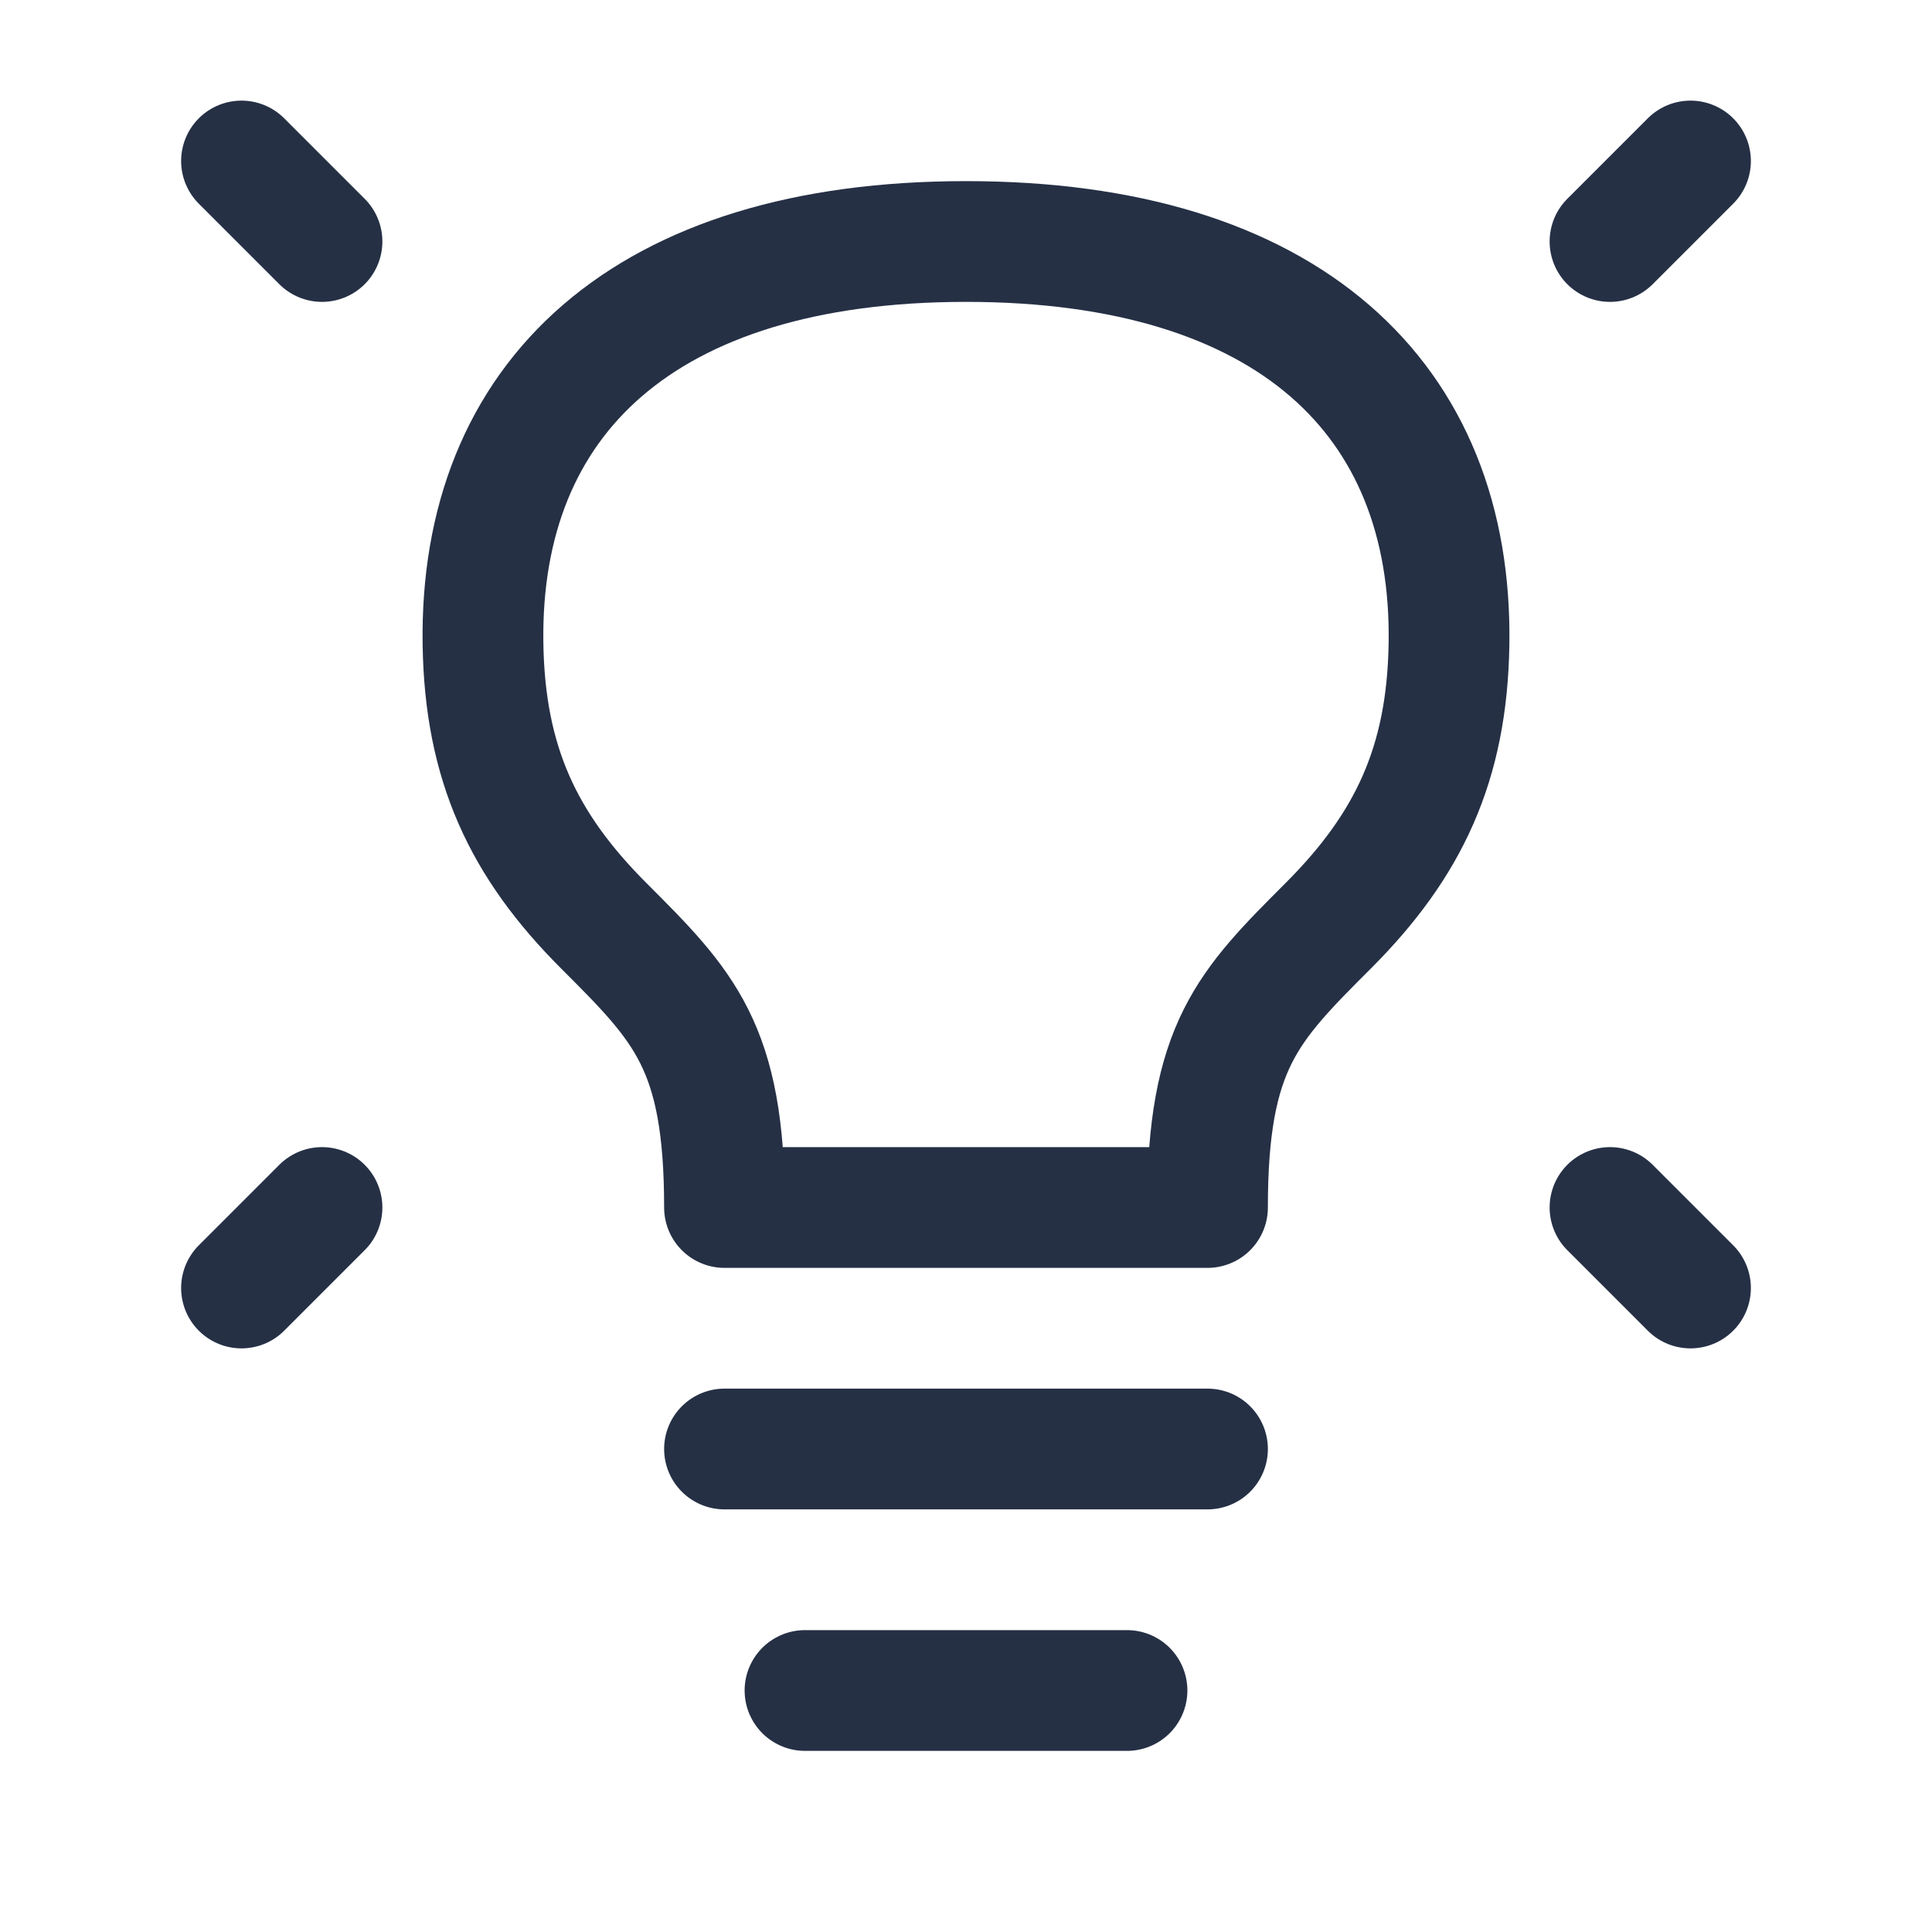
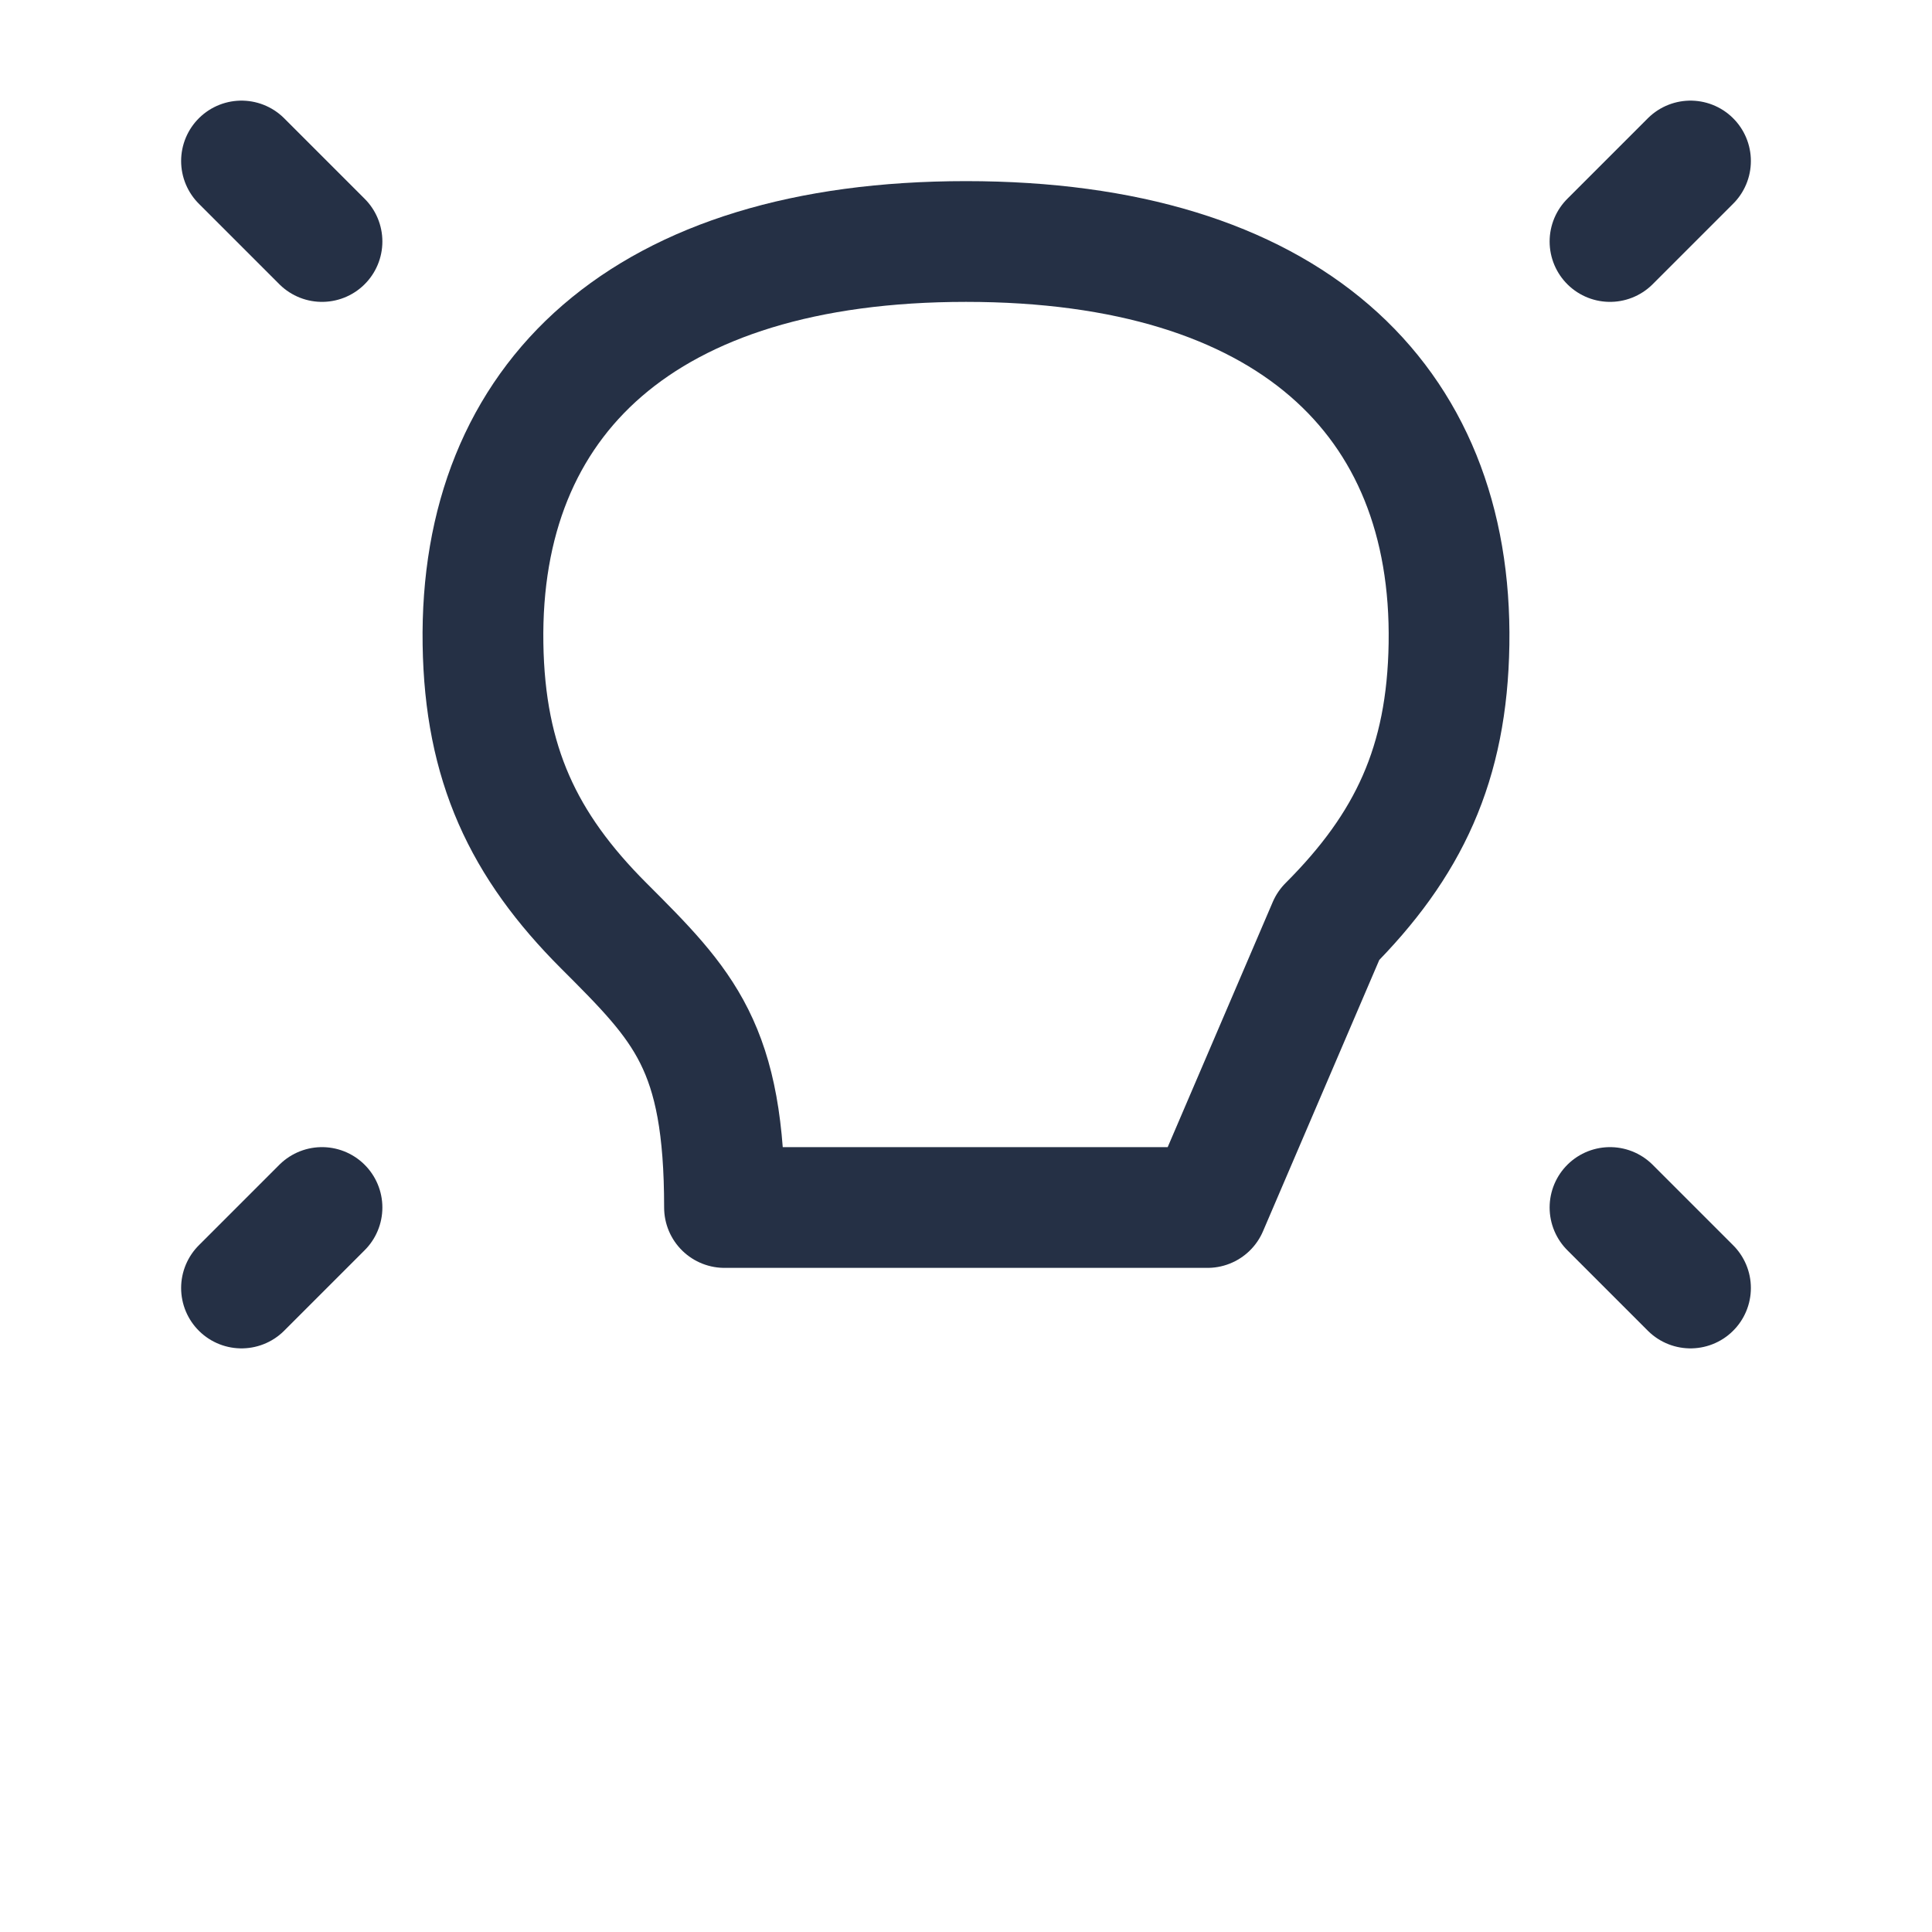
<svg xmlns="http://www.w3.org/2000/svg" fill="none" height="24" stroke-width="1.5" viewBox="0 0 24 24" width="24">
  <path d="M21 2L20 3" stroke="#253045" stroke-linecap="round" stroke-linejoin="round" stroke-width="1.5px" original-stroke="#ff6f54" fill="none" />
  <path d="M3 2L4 3" stroke="#253045" stroke-linecap="round" stroke-linejoin="round" stroke-width="1.5px" original-stroke="#ff6f54" fill="none" />
  <path d="M21 16L20 15" stroke="#253045" stroke-linecap="round" stroke-linejoin="round" stroke-width="1.5px" original-stroke="#ff6f54" fill="none" />
  <path d="M3 16L4 15" stroke="#253045" stroke-linecap="round" stroke-linejoin="round" stroke-width="1.5px" original-stroke="#ff6f54" fill="none" />
-   <path d="M9 18H15" stroke="#253045" stroke-linecap="round" stroke-linejoin="round" stroke-width="1.5px" original-stroke="#ff6f54" fill="none" />
-   <path d="M10 21H14" stroke="#253045" stroke-linecap="round" stroke-linejoin="round" stroke-width="1.5px" original-stroke="#ff6f54" fill="none" />
-   <path d="M12 3C8 3 5.952 4.95 6 8C6.023 9.487 6.5 10.5 7.5 11.5C8.5 12.5 9 13 9 15H15C15 13 15.5 12.5 16.5 11.5L16.5 11.5C17.5 10.5 17.977 9.487 18 8C18.048 4.95 16 3 12 3Z" stroke="#253045" stroke-linecap="round" stroke-linejoin="round" stroke-width="1.5px" original-stroke="#ff6f54" fill="none" />
+   <path d="M12 3C8 3 5.952 4.95 6 8C6.023 9.487 6.5 10.5 7.5 11.5C8.5 12.5 9 13 9 15H15L16.5 11.5C17.5 10.5 17.977 9.487 18 8C18.048 4.95 16 3 12 3Z" stroke="#253045" stroke-linecap="round" stroke-linejoin="round" stroke-width="1.5px" original-stroke="#ff6f54" fill="none" />
</svg>